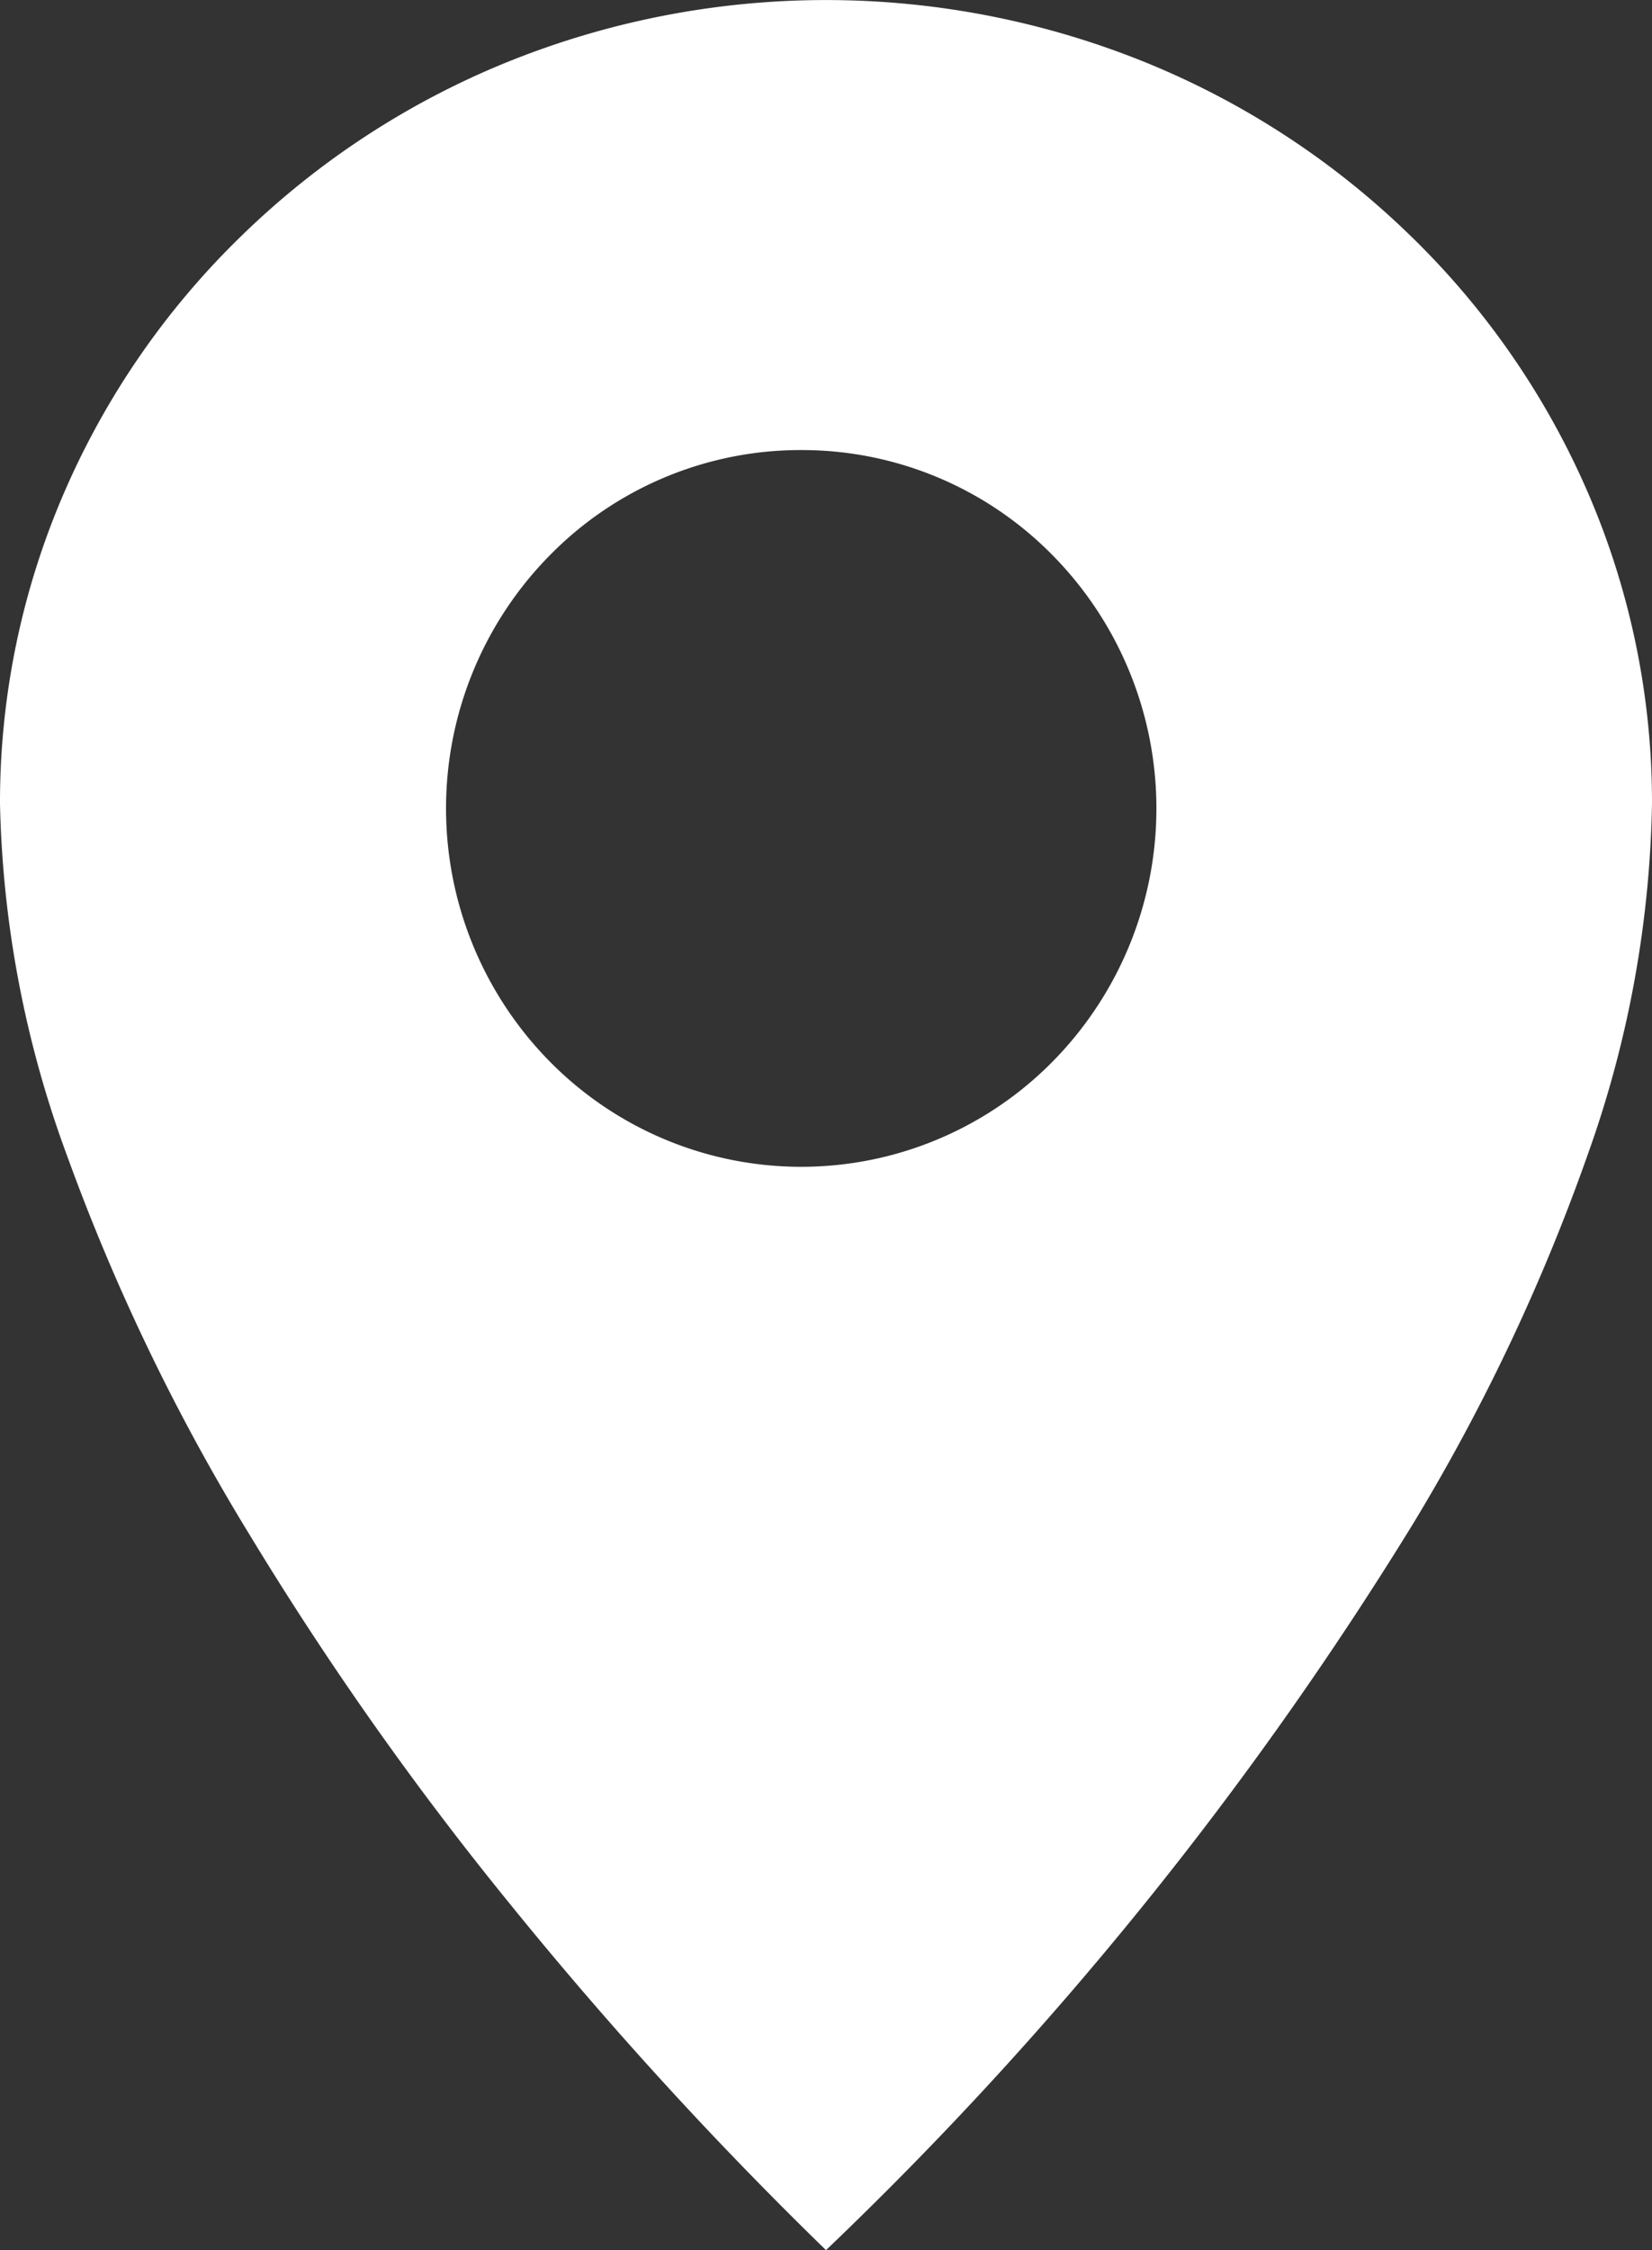
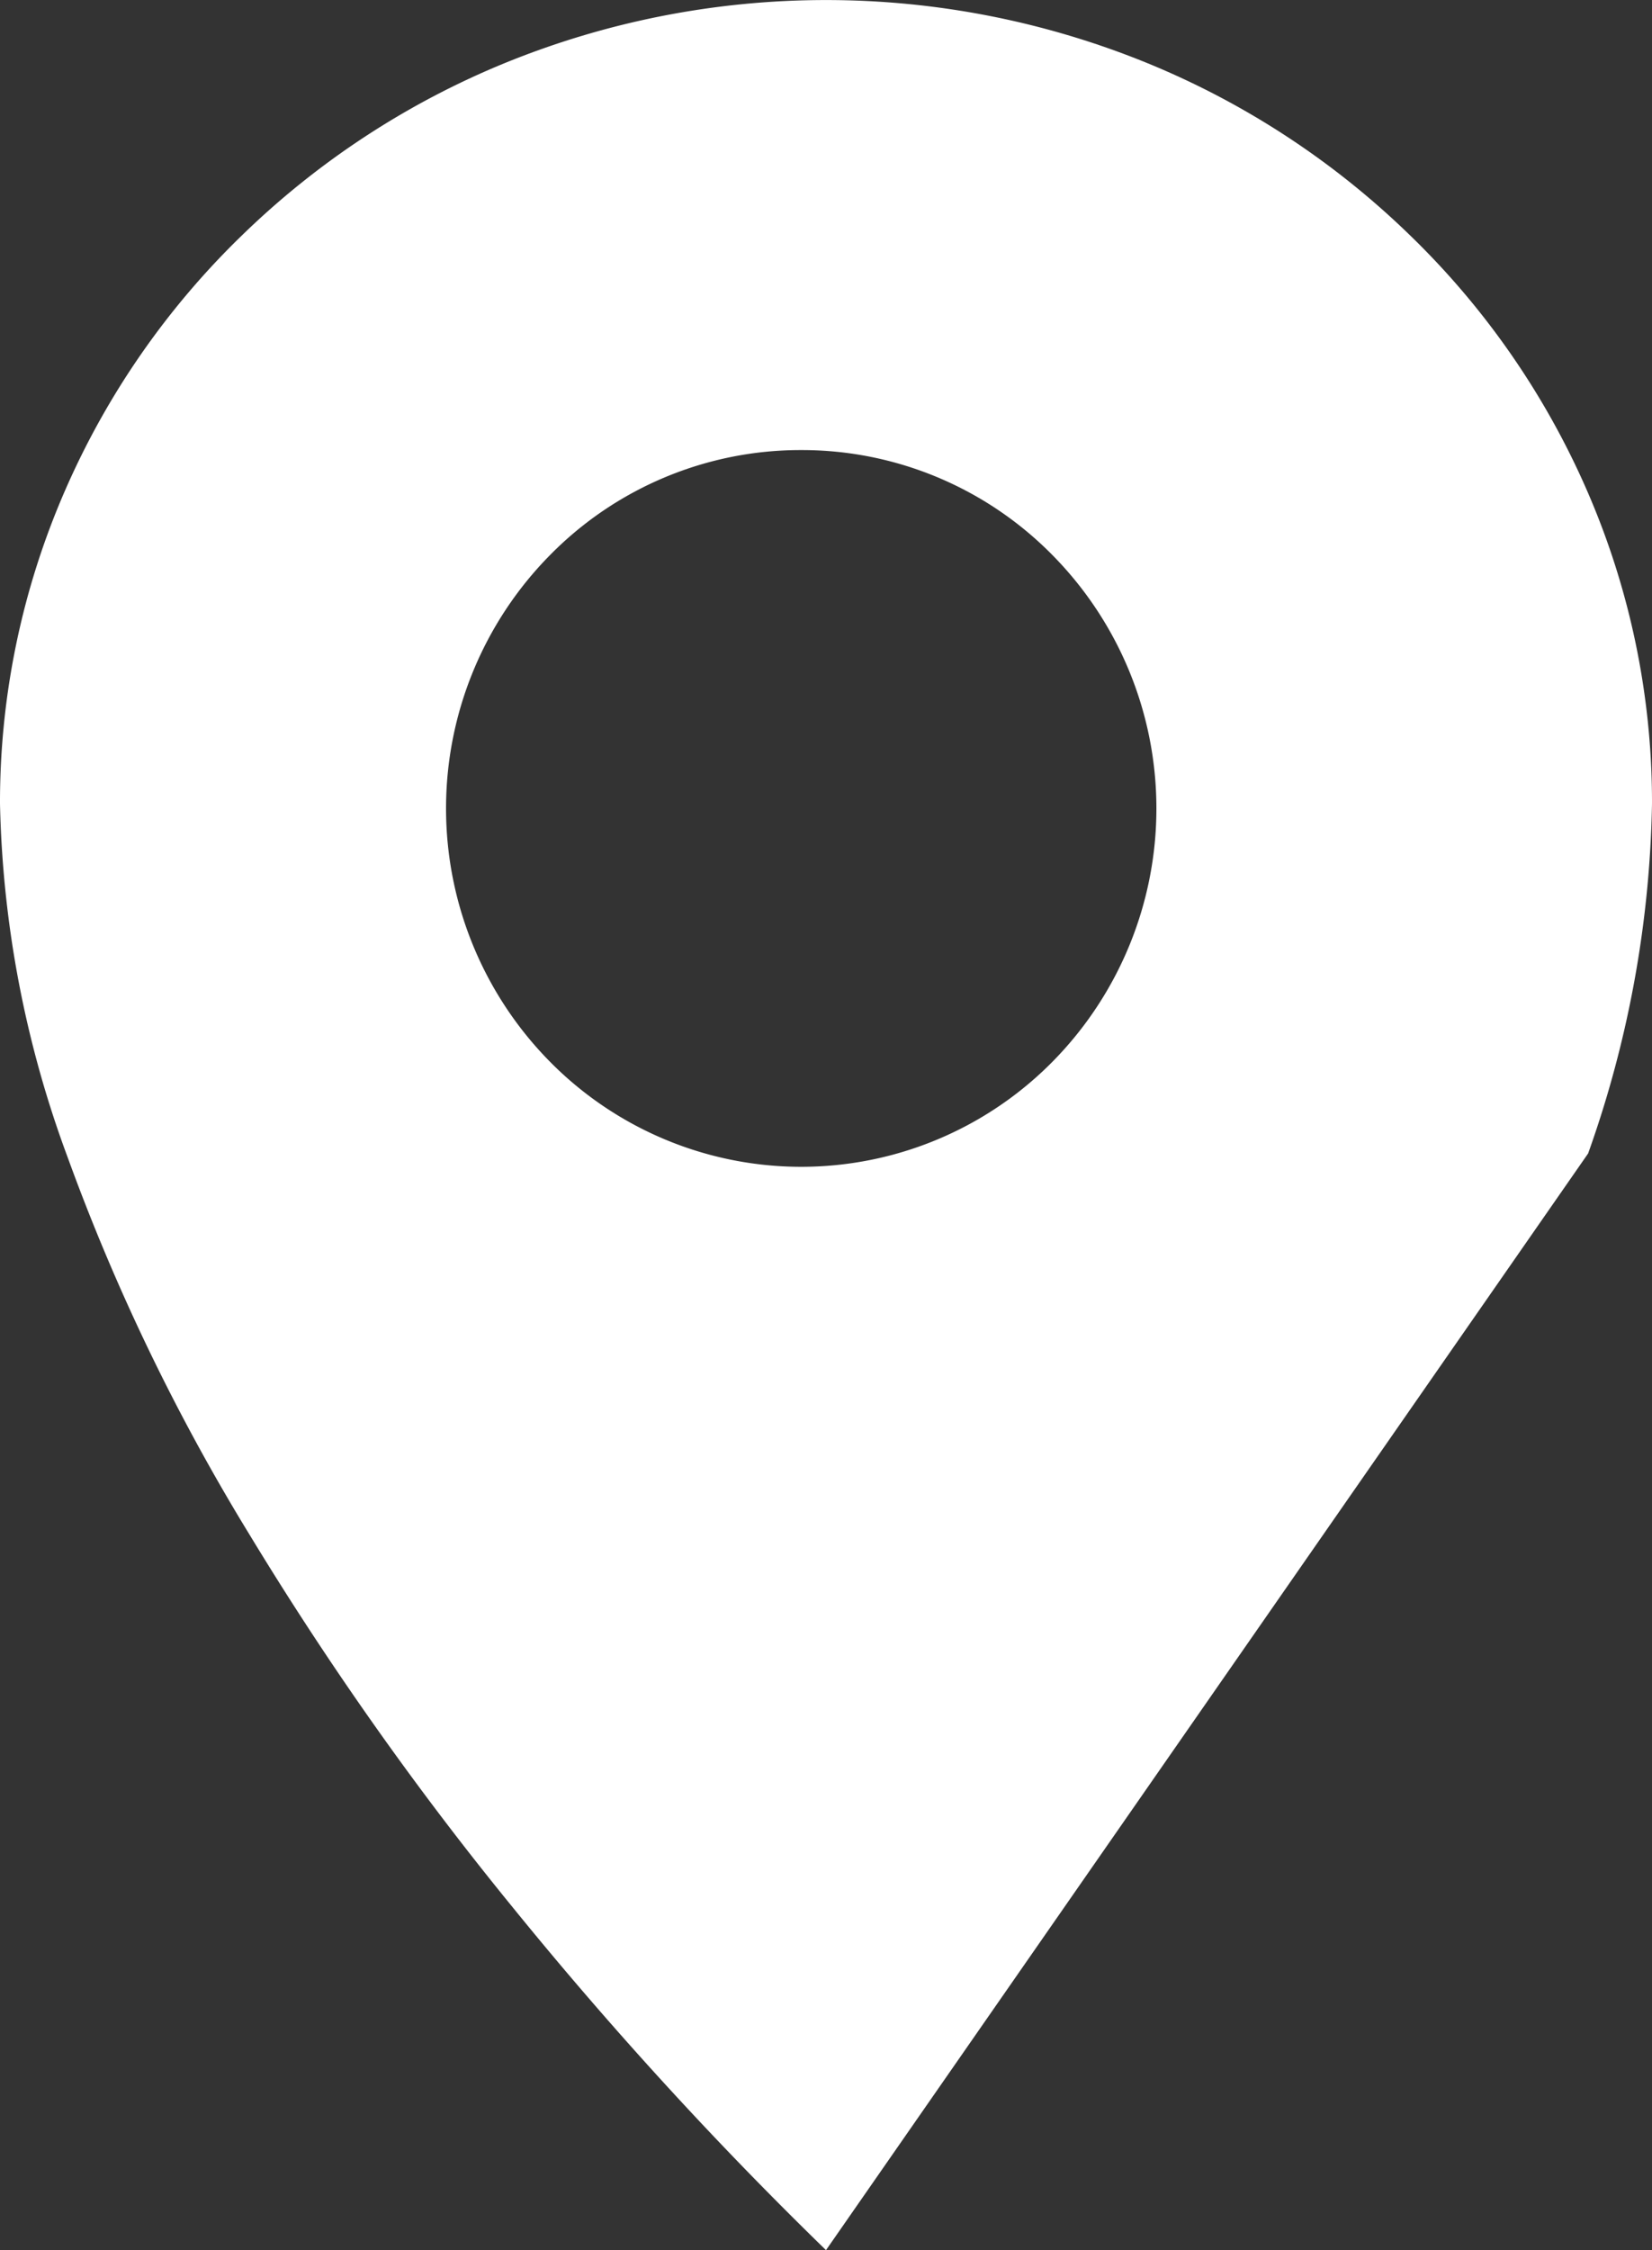
<svg xmlns="http://www.w3.org/2000/svg" width="68" height="92.567" viewBox="0 0 68 92.567">
  <rect x="0" y="0" width="68" height="92.567" fill="#333333" stroke="none" />
-   <path id="footer-icons3" d="M34,92.567h0A162.558,162.558,0,0,1,21.092,78.45,134.775,134.775,0,0,1,10.248,63.095,85.709,85.709,0,0,1,2.781,47.6,44.358,44.358,0,0,1,0,33.06,32.069,32.069,0,0,1,2.672,20.191,32.915,32.915,0,0,1,9.959,9.683,33.957,33.957,0,0,1,20.766,2.6a35.007,35.007,0,0,1,26.469,0A33.957,33.957,0,0,1,58.042,9.683a32.915,32.915,0,0,1,7.287,10.508A32.069,32.069,0,0,1,68,33.06a45.049,45.049,0,0,1-2.629,14.391A81.626,81.626,0,0,1,58.156,62.7,149.769,149.769,0,0,1,34,92.567ZM32.98,18.515a14.463,14.463,0,0,0-10.338,4.318,14.83,14.83,0,0,0,0,20.849,14.533,14.533,0,0,0,20.676,0,14.83,14.83,0,0,0,0-20.849A14.464,14.464,0,0,0,32.98,18.515Z" fill="#fff" />
+   <path id="footer-icons3" d="M34,92.567h0A162.558,162.558,0,0,1,21.092,78.45,134.775,134.775,0,0,1,10.248,63.095,85.709,85.709,0,0,1,2.781,47.6,44.358,44.358,0,0,1,0,33.06,32.069,32.069,0,0,1,2.672,20.191,32.915,32.915,0,0,1,9.959,9.683,33.957,33.957,0,0,1,20.766,2.6a35.007,35.007,0,0,1,26.469,0A33.957,33.957,0,0,1,58.042,9.683a32.915,32.915,0,0,1,7.287,10.508A32.069,32.069,0,0,1,68,33.06a45.049,45.049,0,0,1-2.629,14.391ZM32.98,18.515a14.463,14.463,0,0,0-10.338,4.318,14.83,14.83,0,0,0,0,20.849,14.533,14.533,0,0,0,20.676,0,14.83,14.83,0,0,0,0-20.849A14.464,14.464,0,0,0,32.98,18.515Z" fill="#fff" />
</svg>